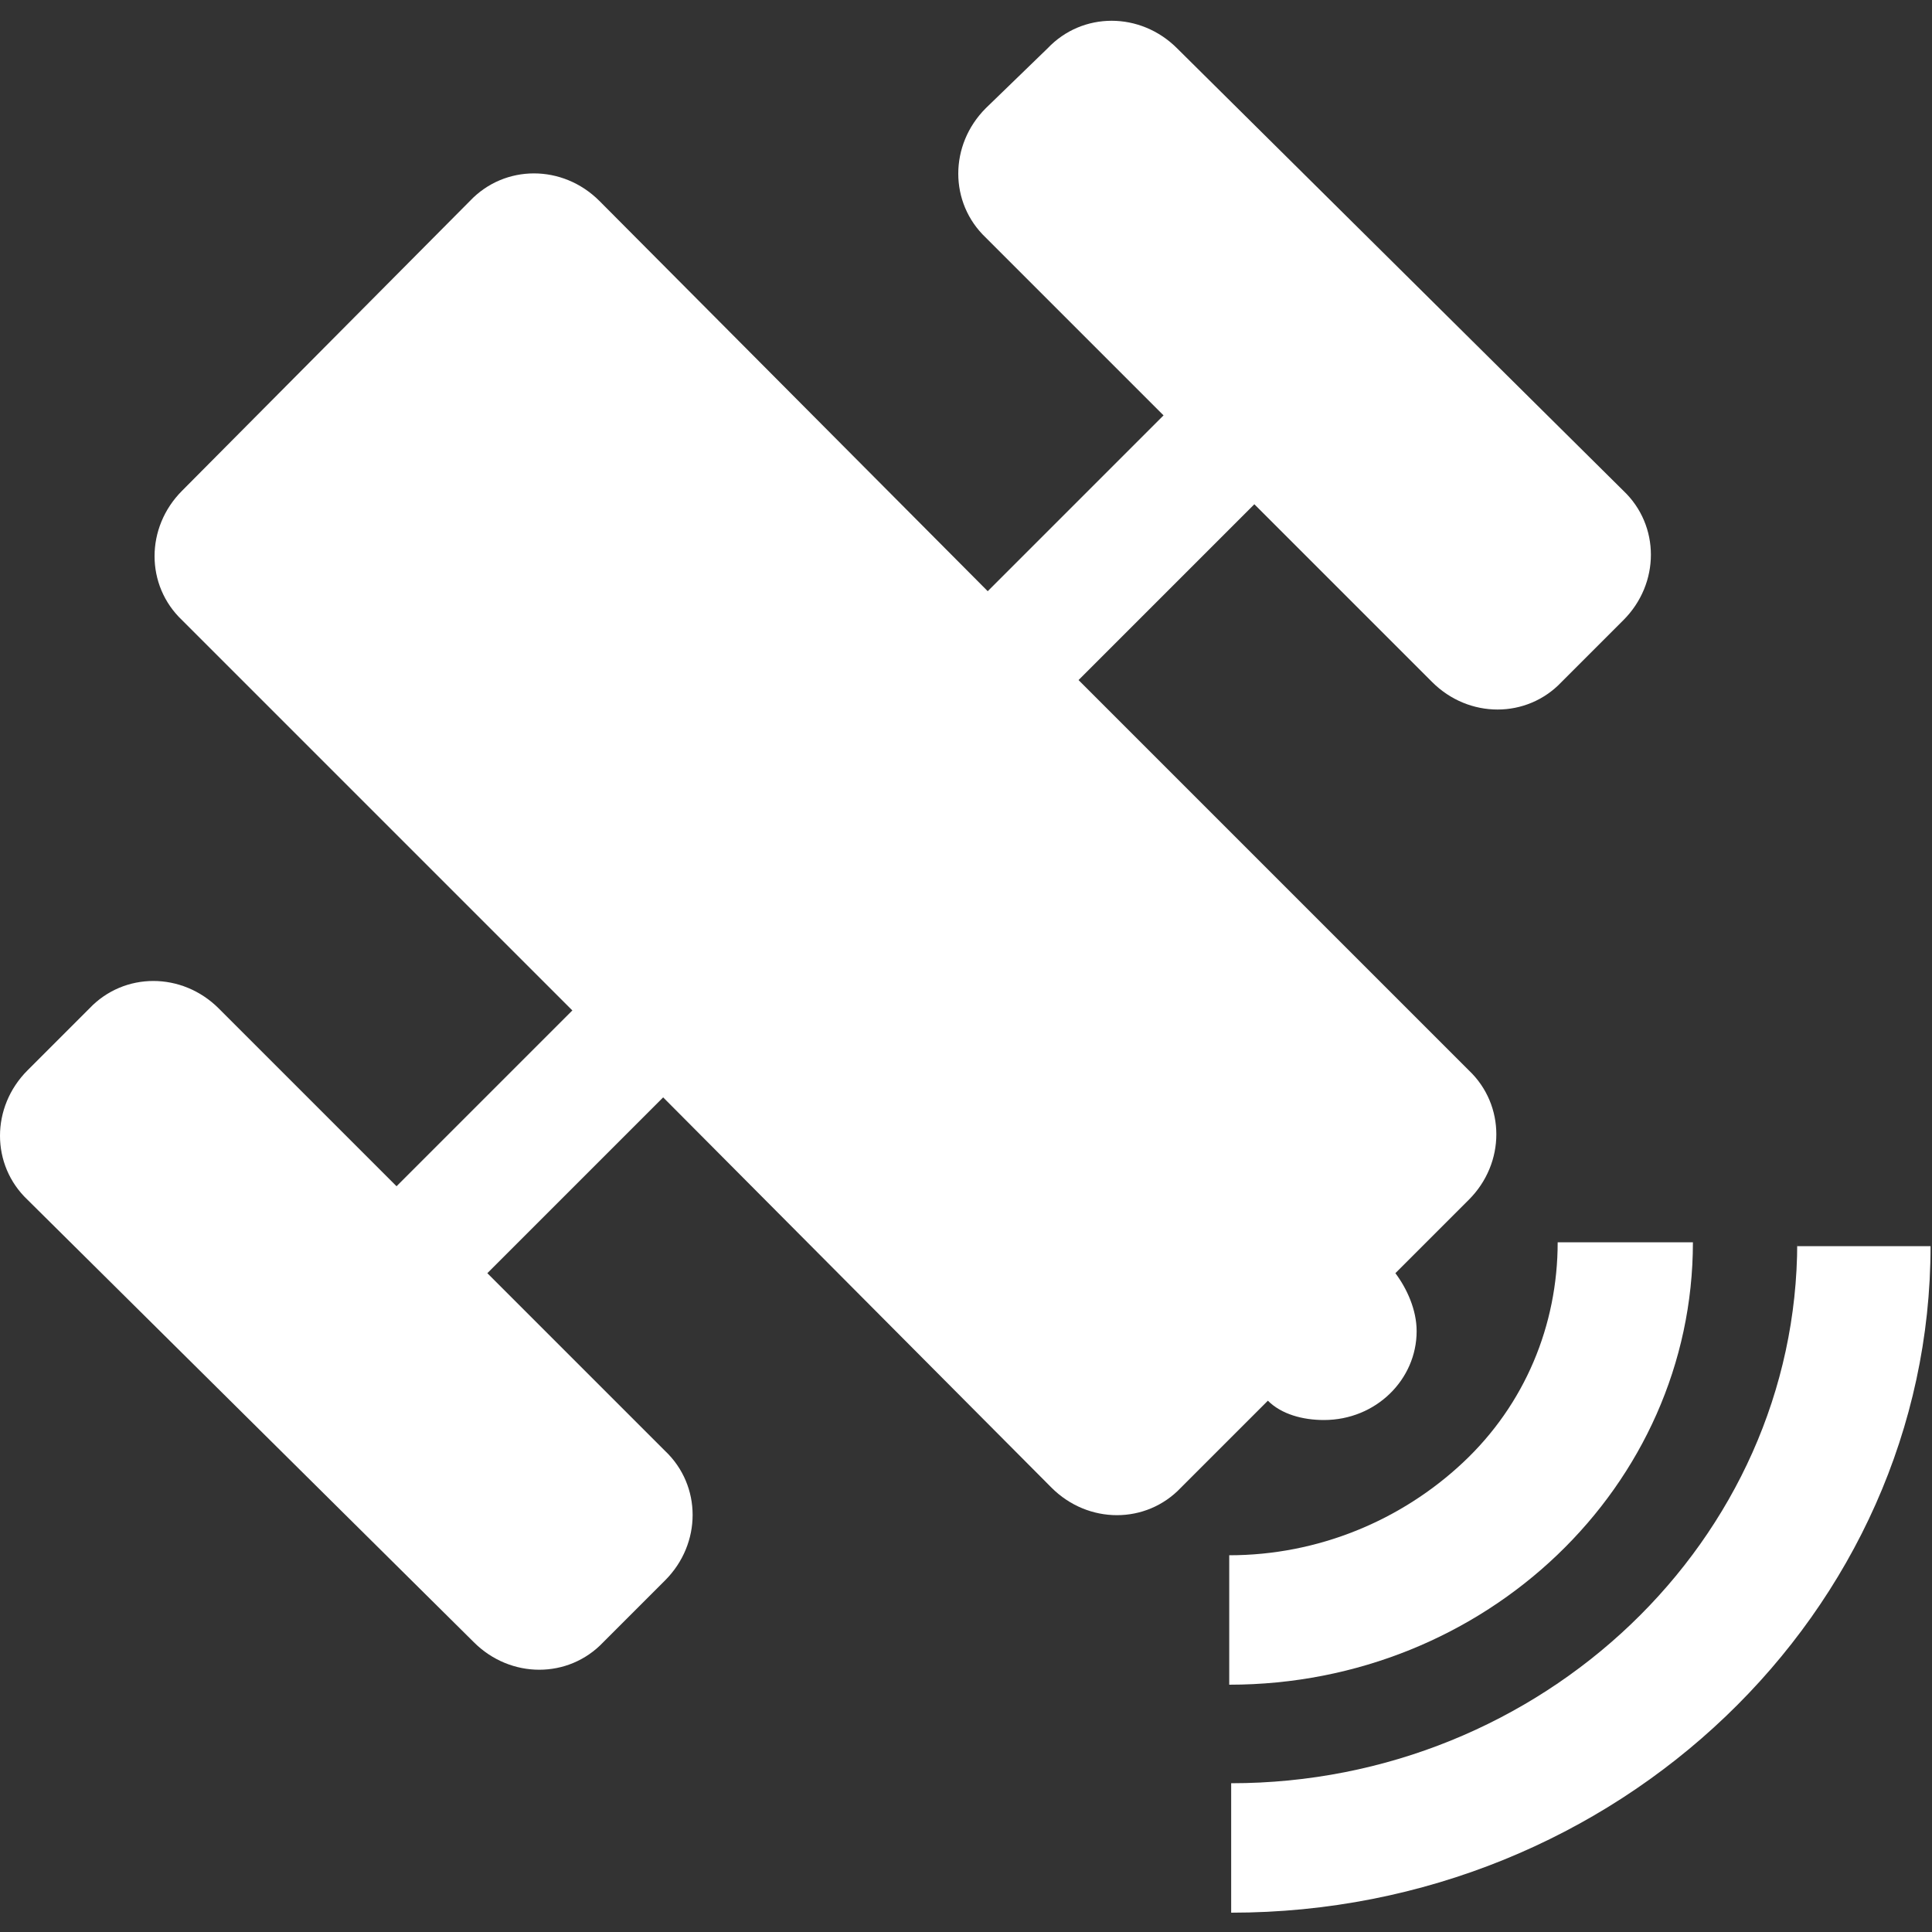
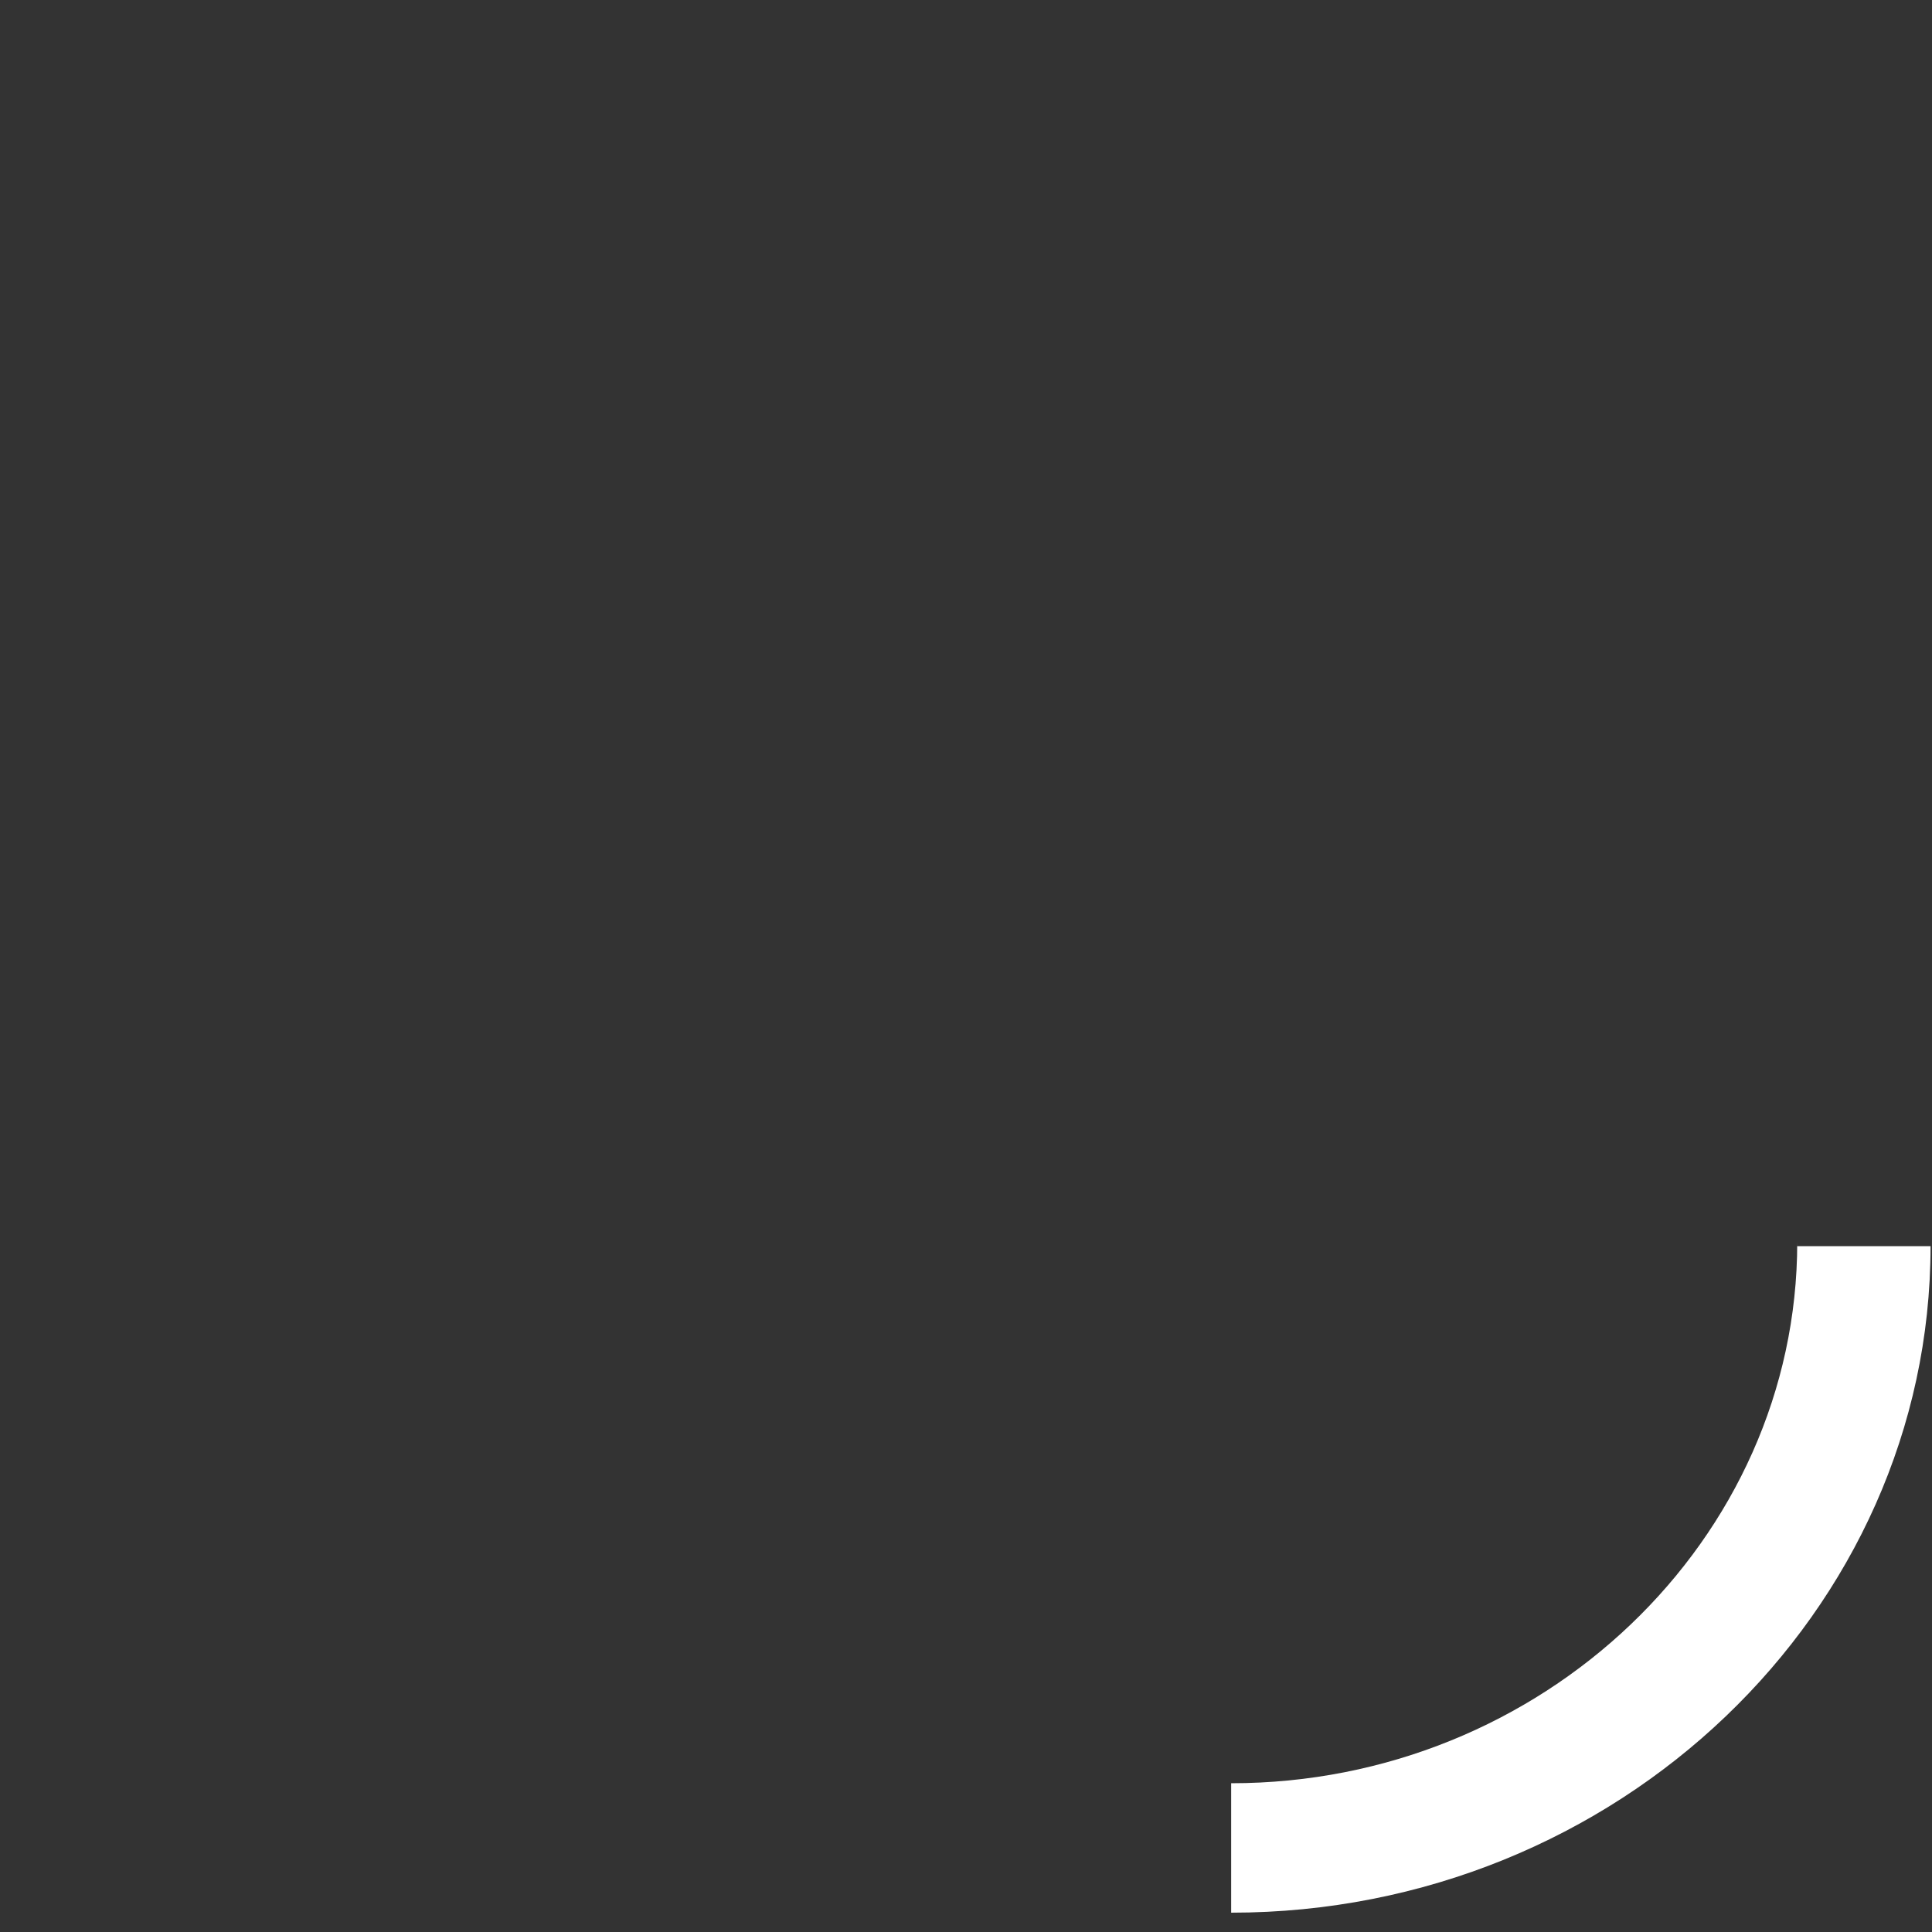
<svg xmlns="http://www.w3.org/2000/svg" t="1716283851355" class="icon" viewBox="0 0 1024 1024" version="1.1" p-id="27830" width="200" height="200">
  <rect x="0" y="0" width="1024" height="1024" fill="#333333" stroke="none" />
-   <path d="M701.696 752.64c27.648 0 49.152-21.504 49.152-47.104 0-11.264-5.12-22.528-11.264-30.72l38.912-38.912c19.456-19.456 19.456-50.176 0-68.608L571.648 360.448l93.184-93.184 94.208 94.208c19.456 19.456 50.176 19.456 68.608 0l32.768-32.768c19.456-19.456 19.456-50.176 0-68.608L623.872 25.6C604.416 6.144 573.696 6.144 555.264 25.6L522.496 57.344c-19.456 19.456-19.456 50.176 0 68.608l94.208 94.208-93.184 93.184L317.696 106.496c-19.456-19.456-50.176-19.456-68.608 0l-152.576 153.6c-19.456 19.456-19.456 50.176 0 68.608l206.848 206.848-93.184 93.184-94.208-94.208c-19.456-19.456-50.176-19.456-68.608 0l-32.768 32.768c-19.456 19.456-19.456 50.176 0 68.608L251.136 870.4c19.456 19.456 50.176 19.456 68.608 0l32.768-32.768c19.456-19.456 19.456-50.176 0-68.608l-94.208-94.208 93.184-93.184L557.312 788.48c19.456 19.456 50.176 19.456 68.608 0l46.08-46.08c7.168 7.168 18.432 10.24 29.696 10.24z" fill="#ffffff" p-id="27831" />
-   <path d="M897.28 658.432h-71.68c0 44.032-17.408 86.016-50.176 116.736s-76.8 49.152-123.904 49.152v68.608c136.192 0 245.76-105.472 245.76-234.496z" fill="#ffffff" p-id="27832" />
  <path d="M952.576 660.48v-2.048c0 157.696-135.168 286.72-300.032 286.72V1013.76c204.8 0 370.688-159.744 370.688-353.28H952.576z" fill="#ffffff" p-id="27833" />
</svg>